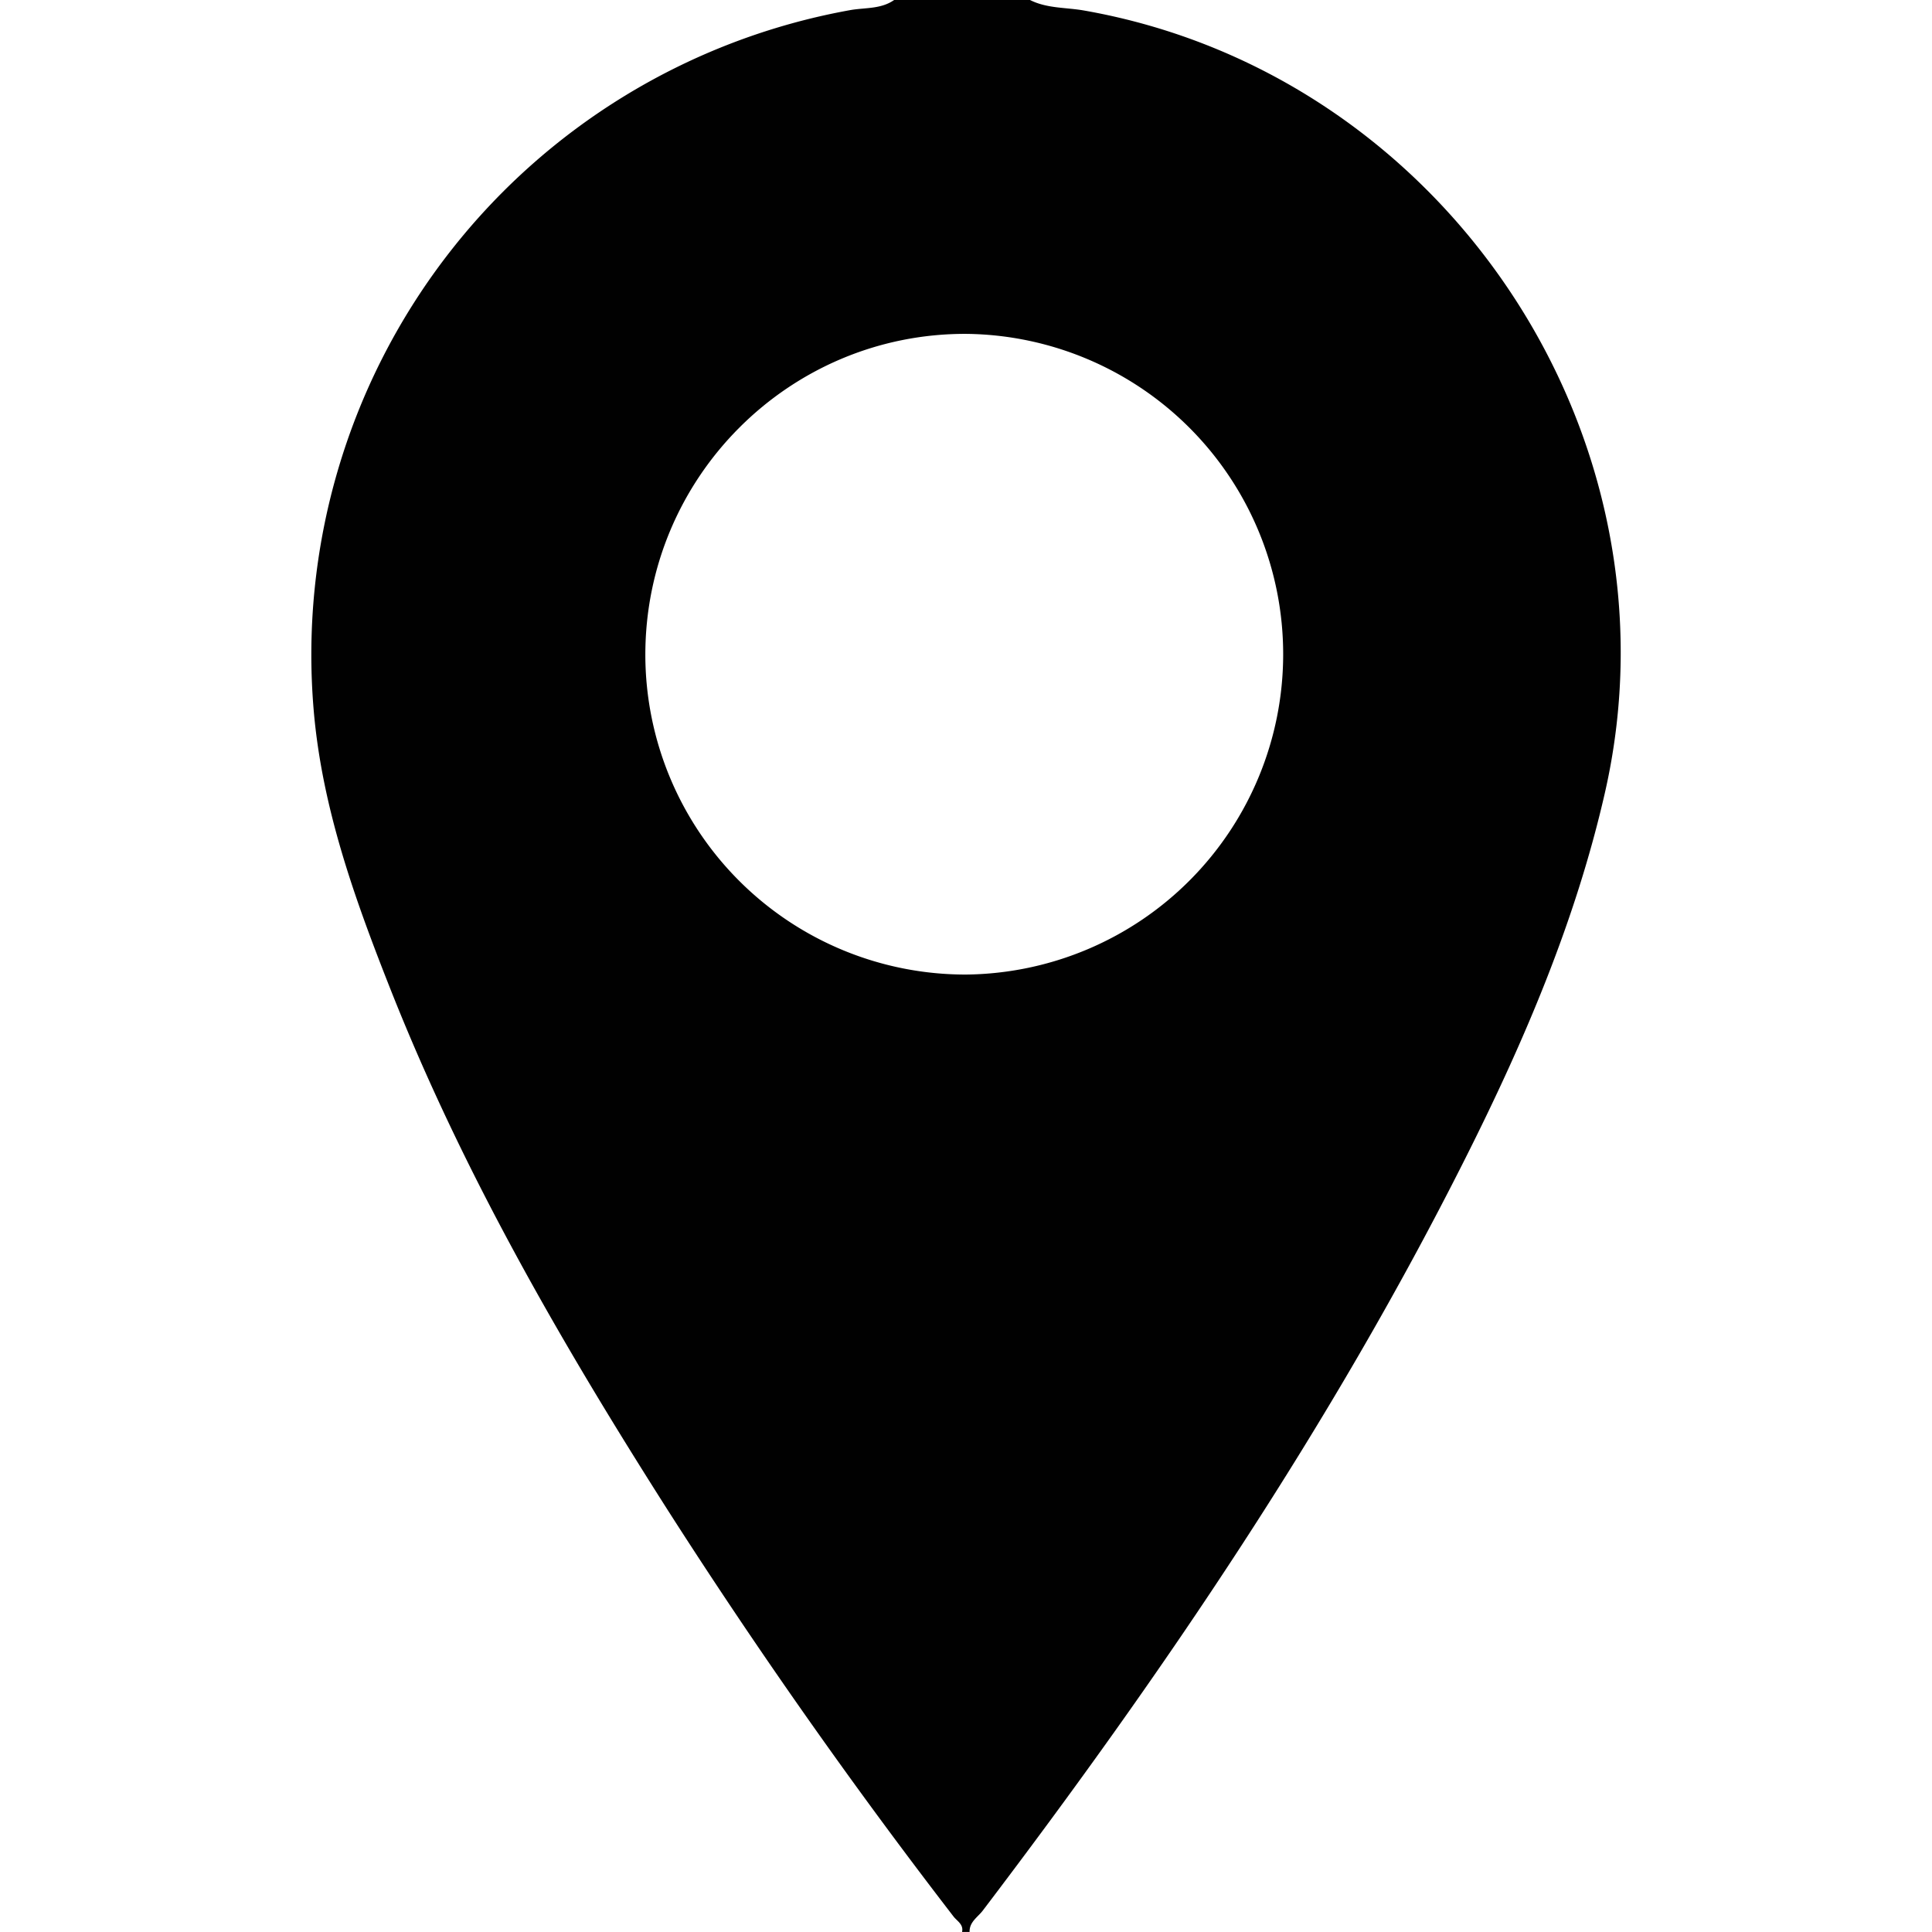
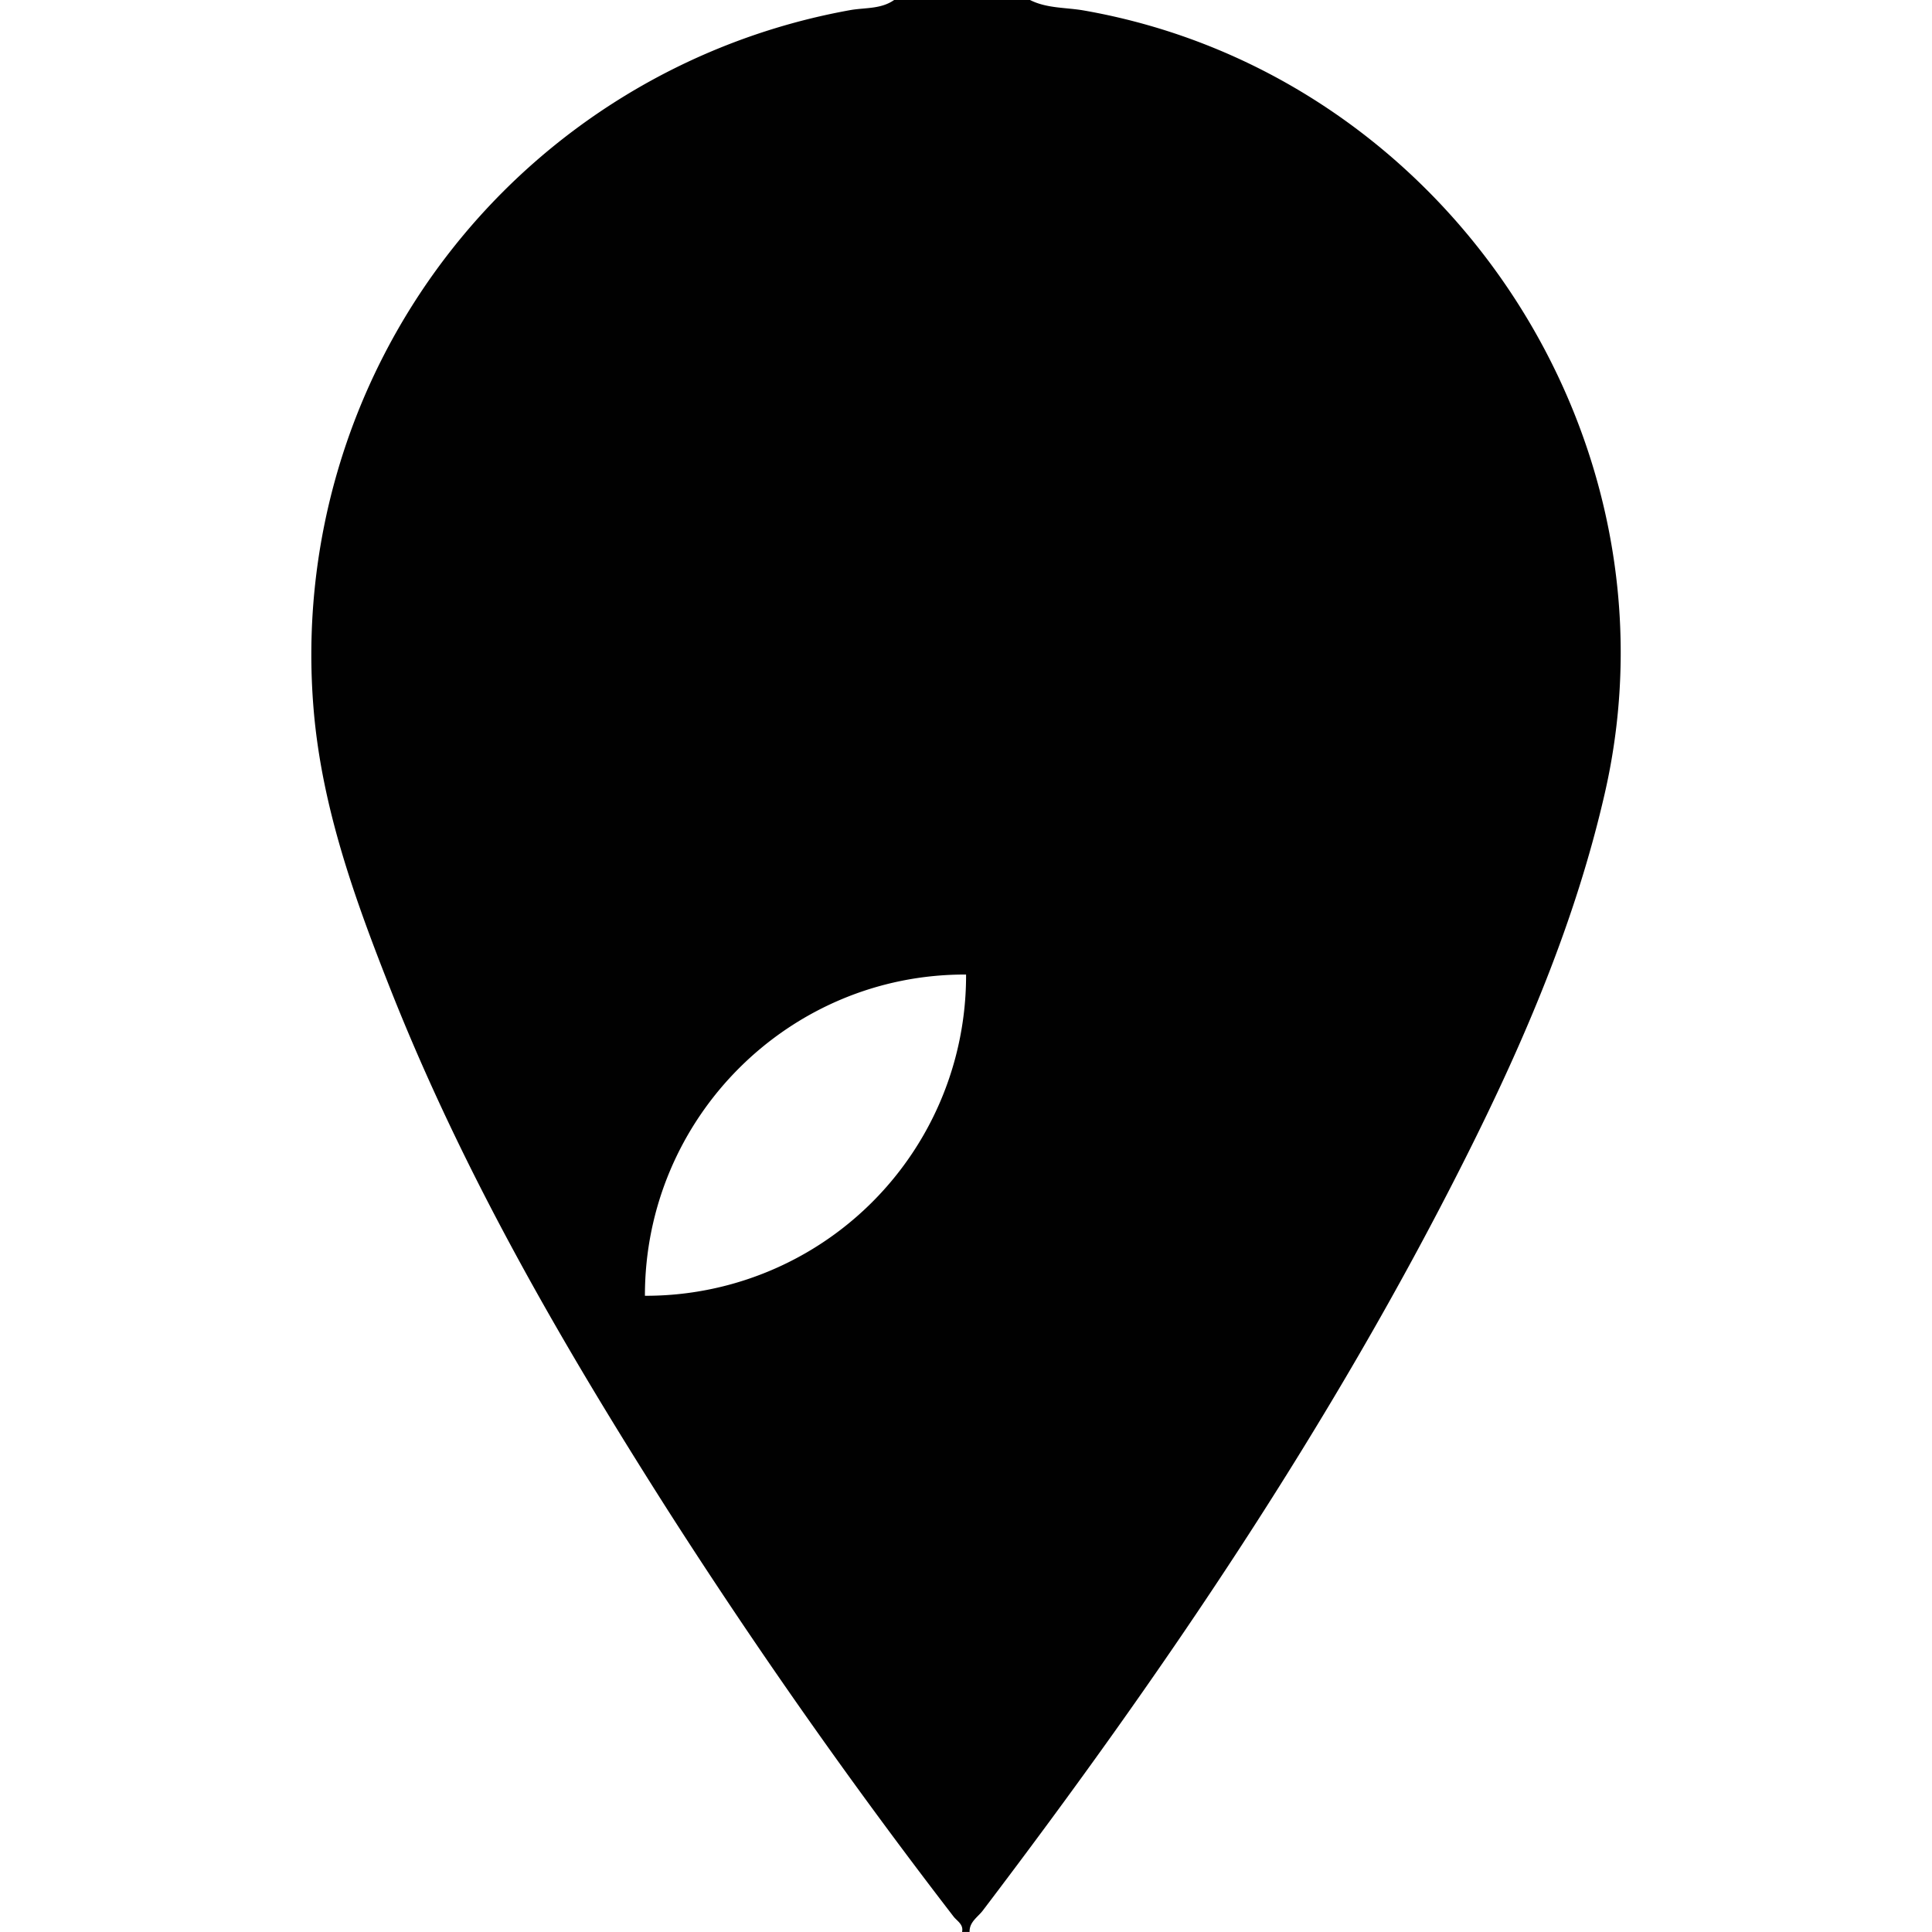
<svg xmlns="http://www.w3.org/2000/svg" id="Layer_1" data-name="Layer 1" viewBox="0 0 346.9 511.83" width="25px" height="25px">
  <defs>
    <style>.cls-1{fill:#010101;}</style>
  </defs>
-   <path class="cls-1" d="M294,154.1h36c4.49,2.27,9.51,1.94,14.28,2.78,95.51,16.76,159.63,112.75,138,207.33-7.73,33.85-21.31,65.63-36.85,96.55-35.66,71-80,136.39-127.94,199.49-1.32,1.74-3.58,3-3.5,5.67h-2c.47-2-1.34-2.9-2.26-4.1q-40.07-52-75.43-107.23c-28.12-44.13-54.29-89.34-73.62-138.14-9.49-24-18.23-48.17-20.45-74.18A173.53,173.53,0,0,1,282.3,156.79C286.21,156.08,290.47,156.58,294,154.1Zm19.06,258.18a84.87,84.87,0,0,0,.11-169.73c-46.92-.19-85.12,38-85.08,85.1A84.82,84.82,0,0,0,313.06,412.28Z" transform="translate(-139.59 -154.1)" />
+   <path class="cls-1" d="M294,154.1h36c4.49,2.27,9.51,1.94,14.28,2.78,95.51,16.76,159.63,112.75,138,207.33-7.73,33.85-21.31,65.63-36.85,96.55-35.66,71-80,136.39-127.94,199.49-1.32,1.74-3.58,3-3.5,5.67h-2c.47-2-1.34-2.9-2.26-4.1q-40.07-52-75.43-107.23c-28.12-44.13-54.29-89.34-73.62-138.14-9.49-24-18.23-48.17-20.45-74.18A173.53,173.53,0,0,1,282.3,156.79C286.21,156.08,290.47,156.58,294,154.1Zm19.06,258.18c-46.92-.19-85.12,38-85.08,85.1A84.82,84.82,0,0,0,313.06,412.28Z" transform="translate(-139.59 -154.1)" />
</svg>